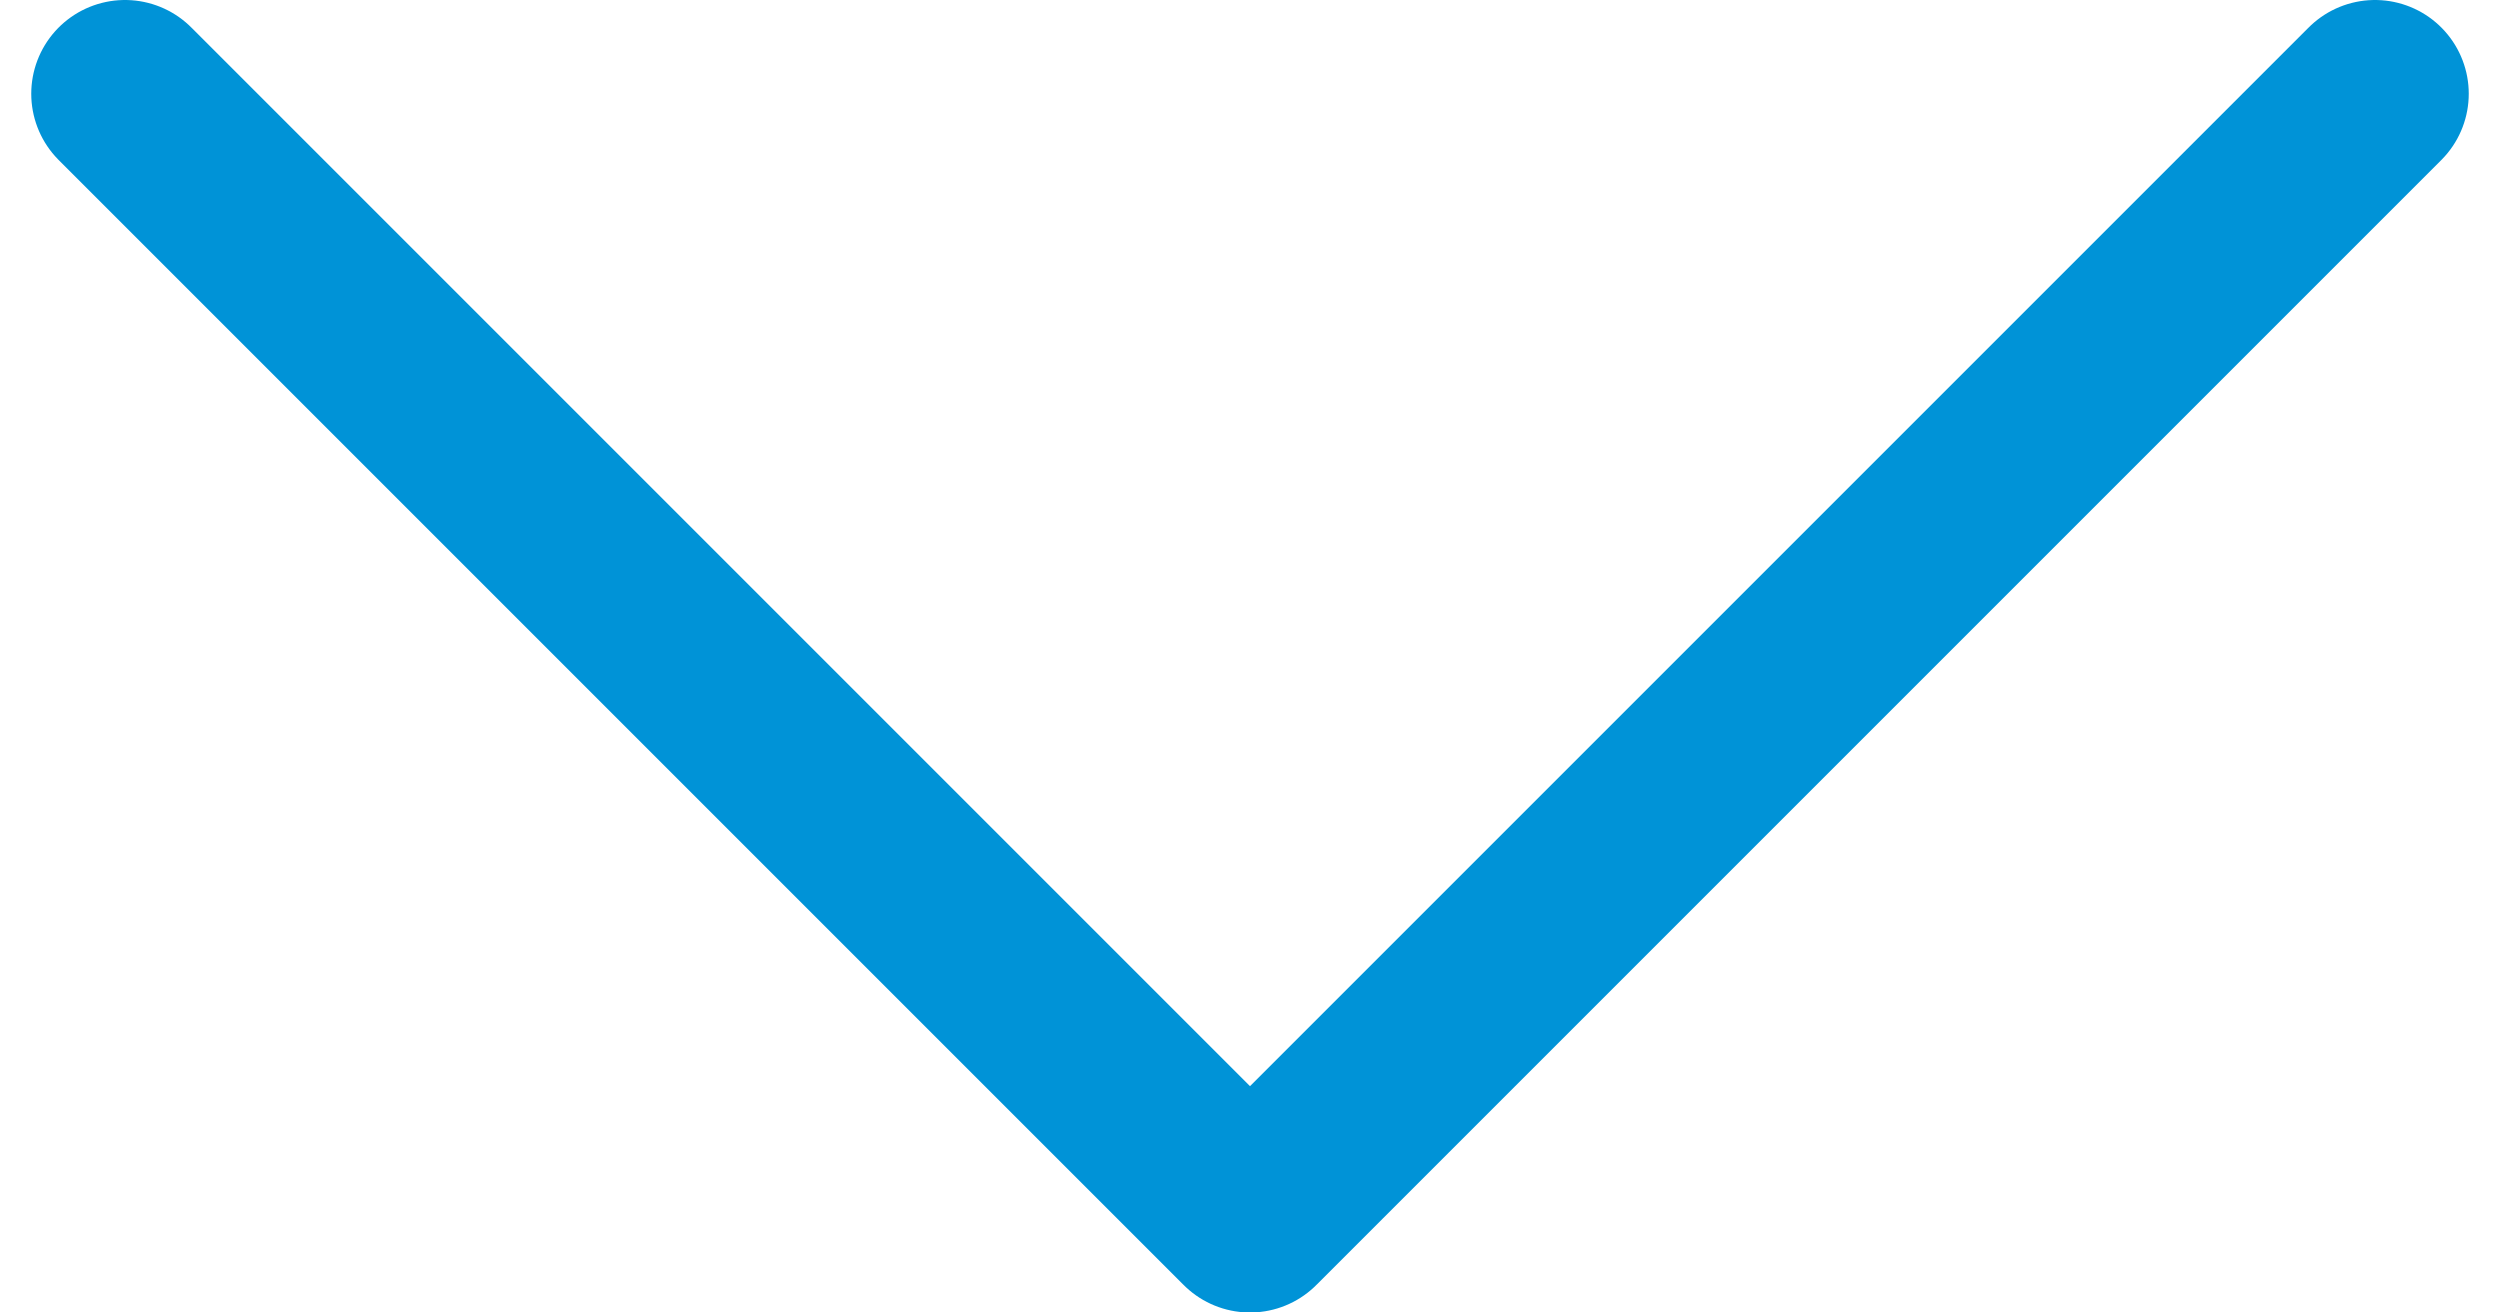
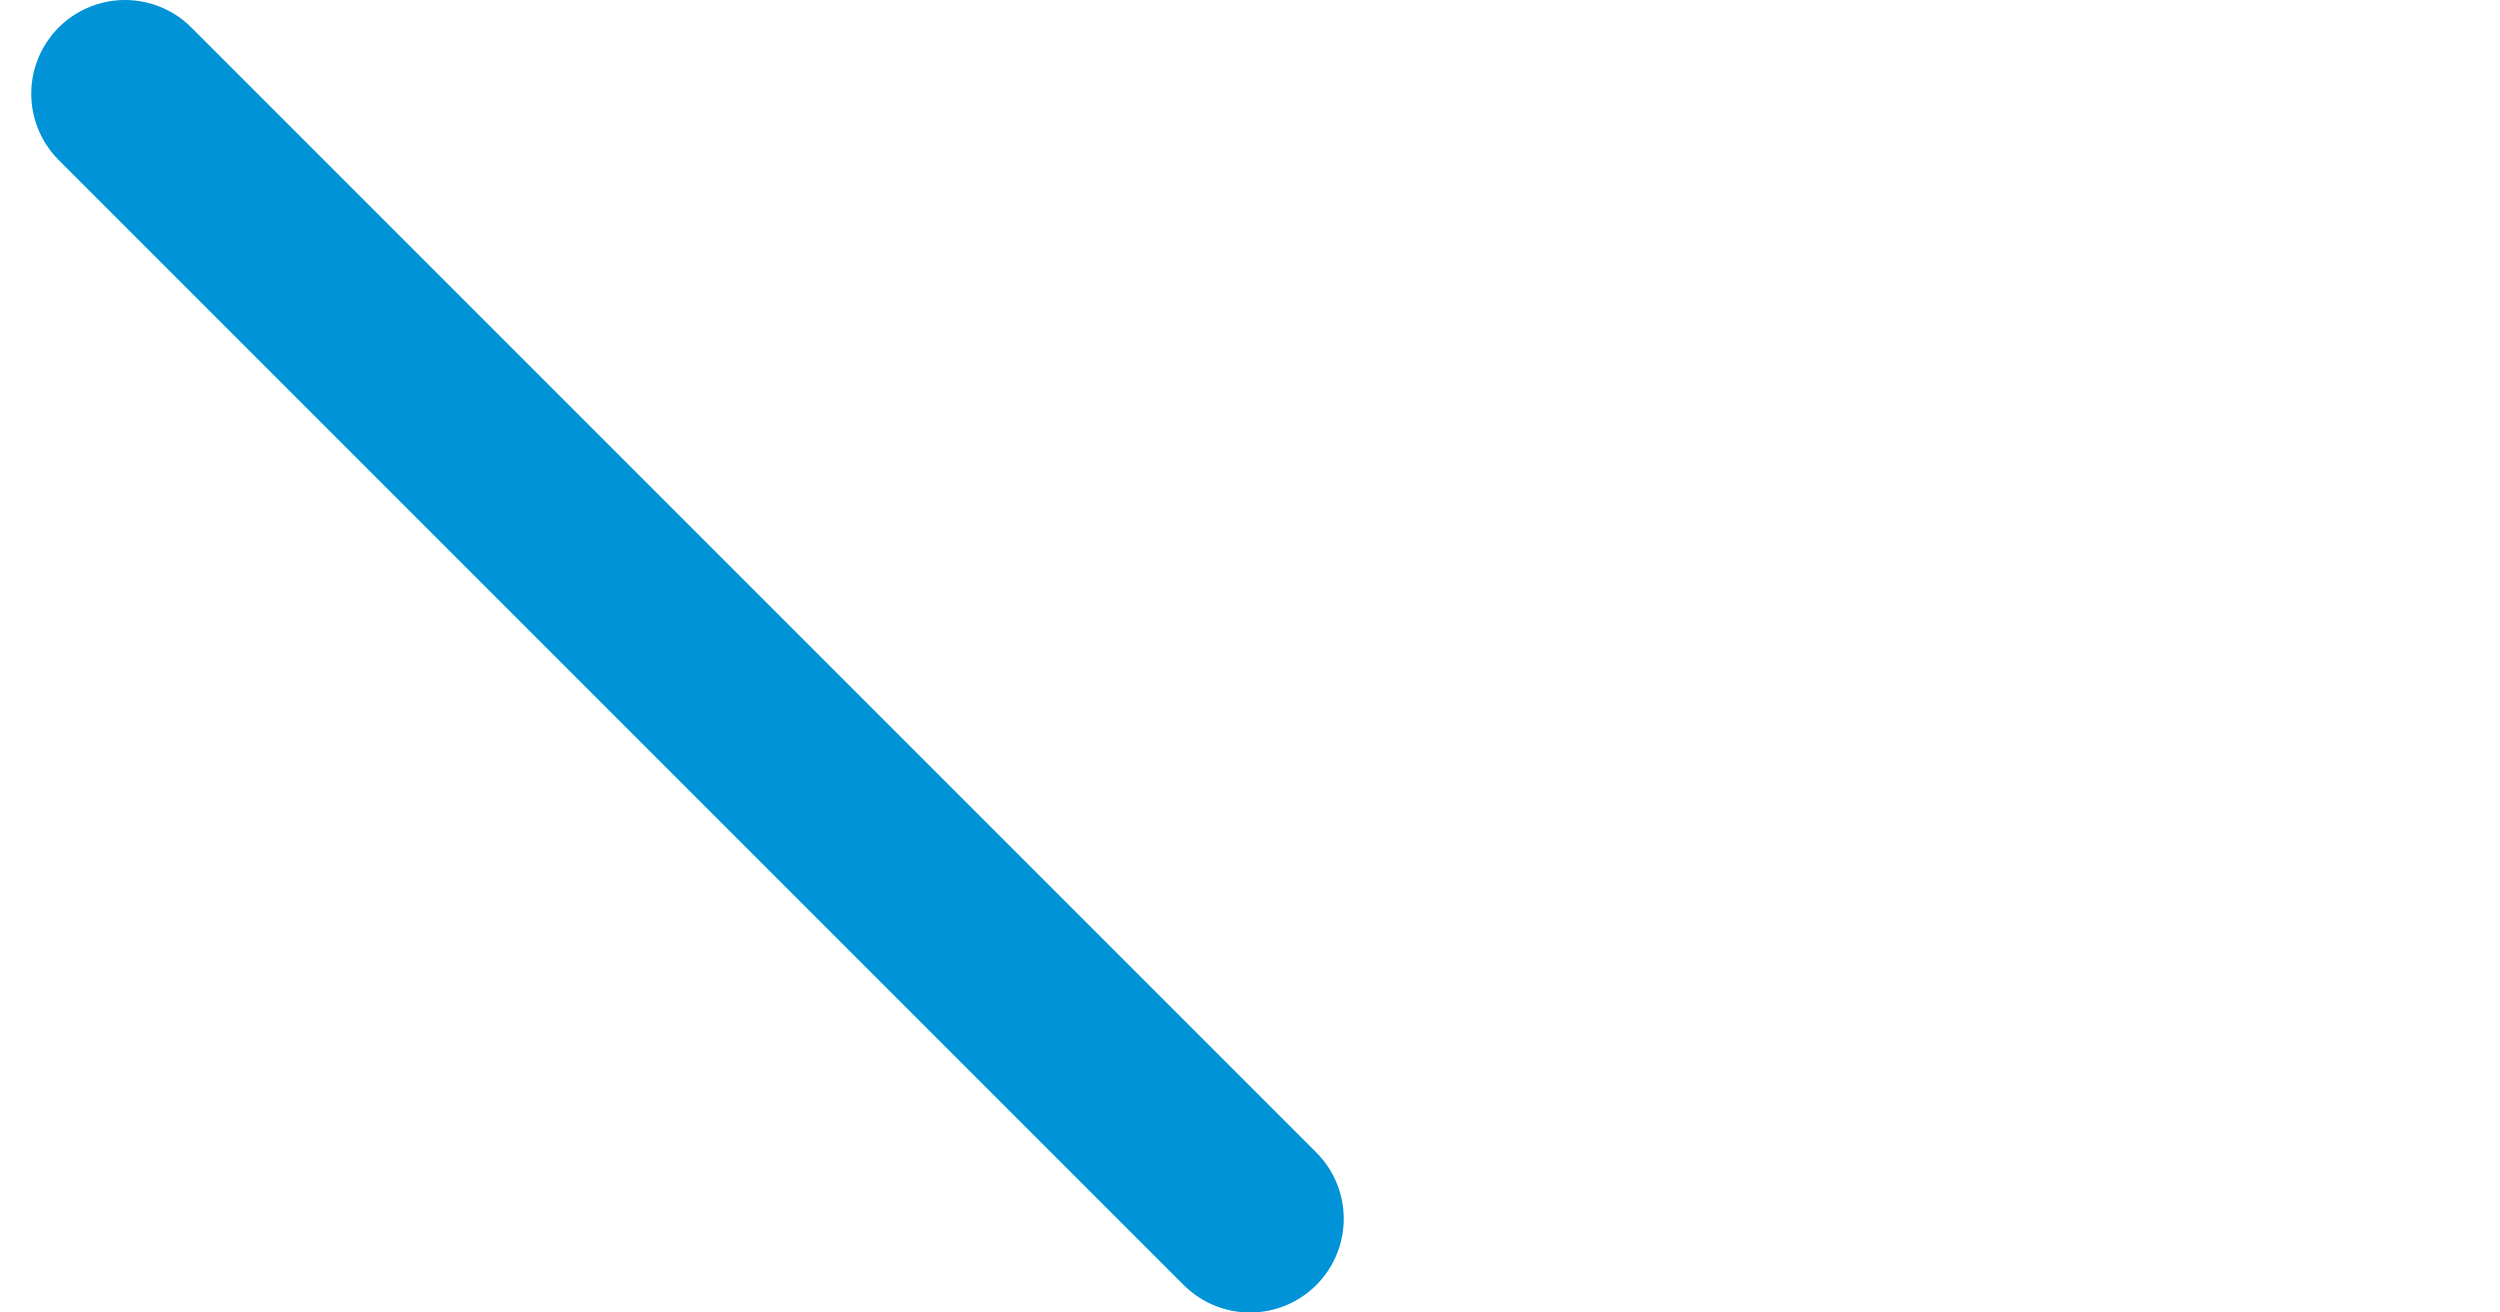
<svg xmlns="http://www.w3.org/2000/svg" width="40" height="21" viewBox="0 0 40 21" fill="none">
-   <path d="M2 1.5L20 19.5L38 1.5" stroke="#0093d7" stroke-width="3" stroke-linecap="round" stroke-linejoin="round" />
+   <path d="M2 1.5L20 19.5" stroke="#0093d7" stroke-width="3" stroke-linecap="round" stroke-linejoin="round" />
</svg>